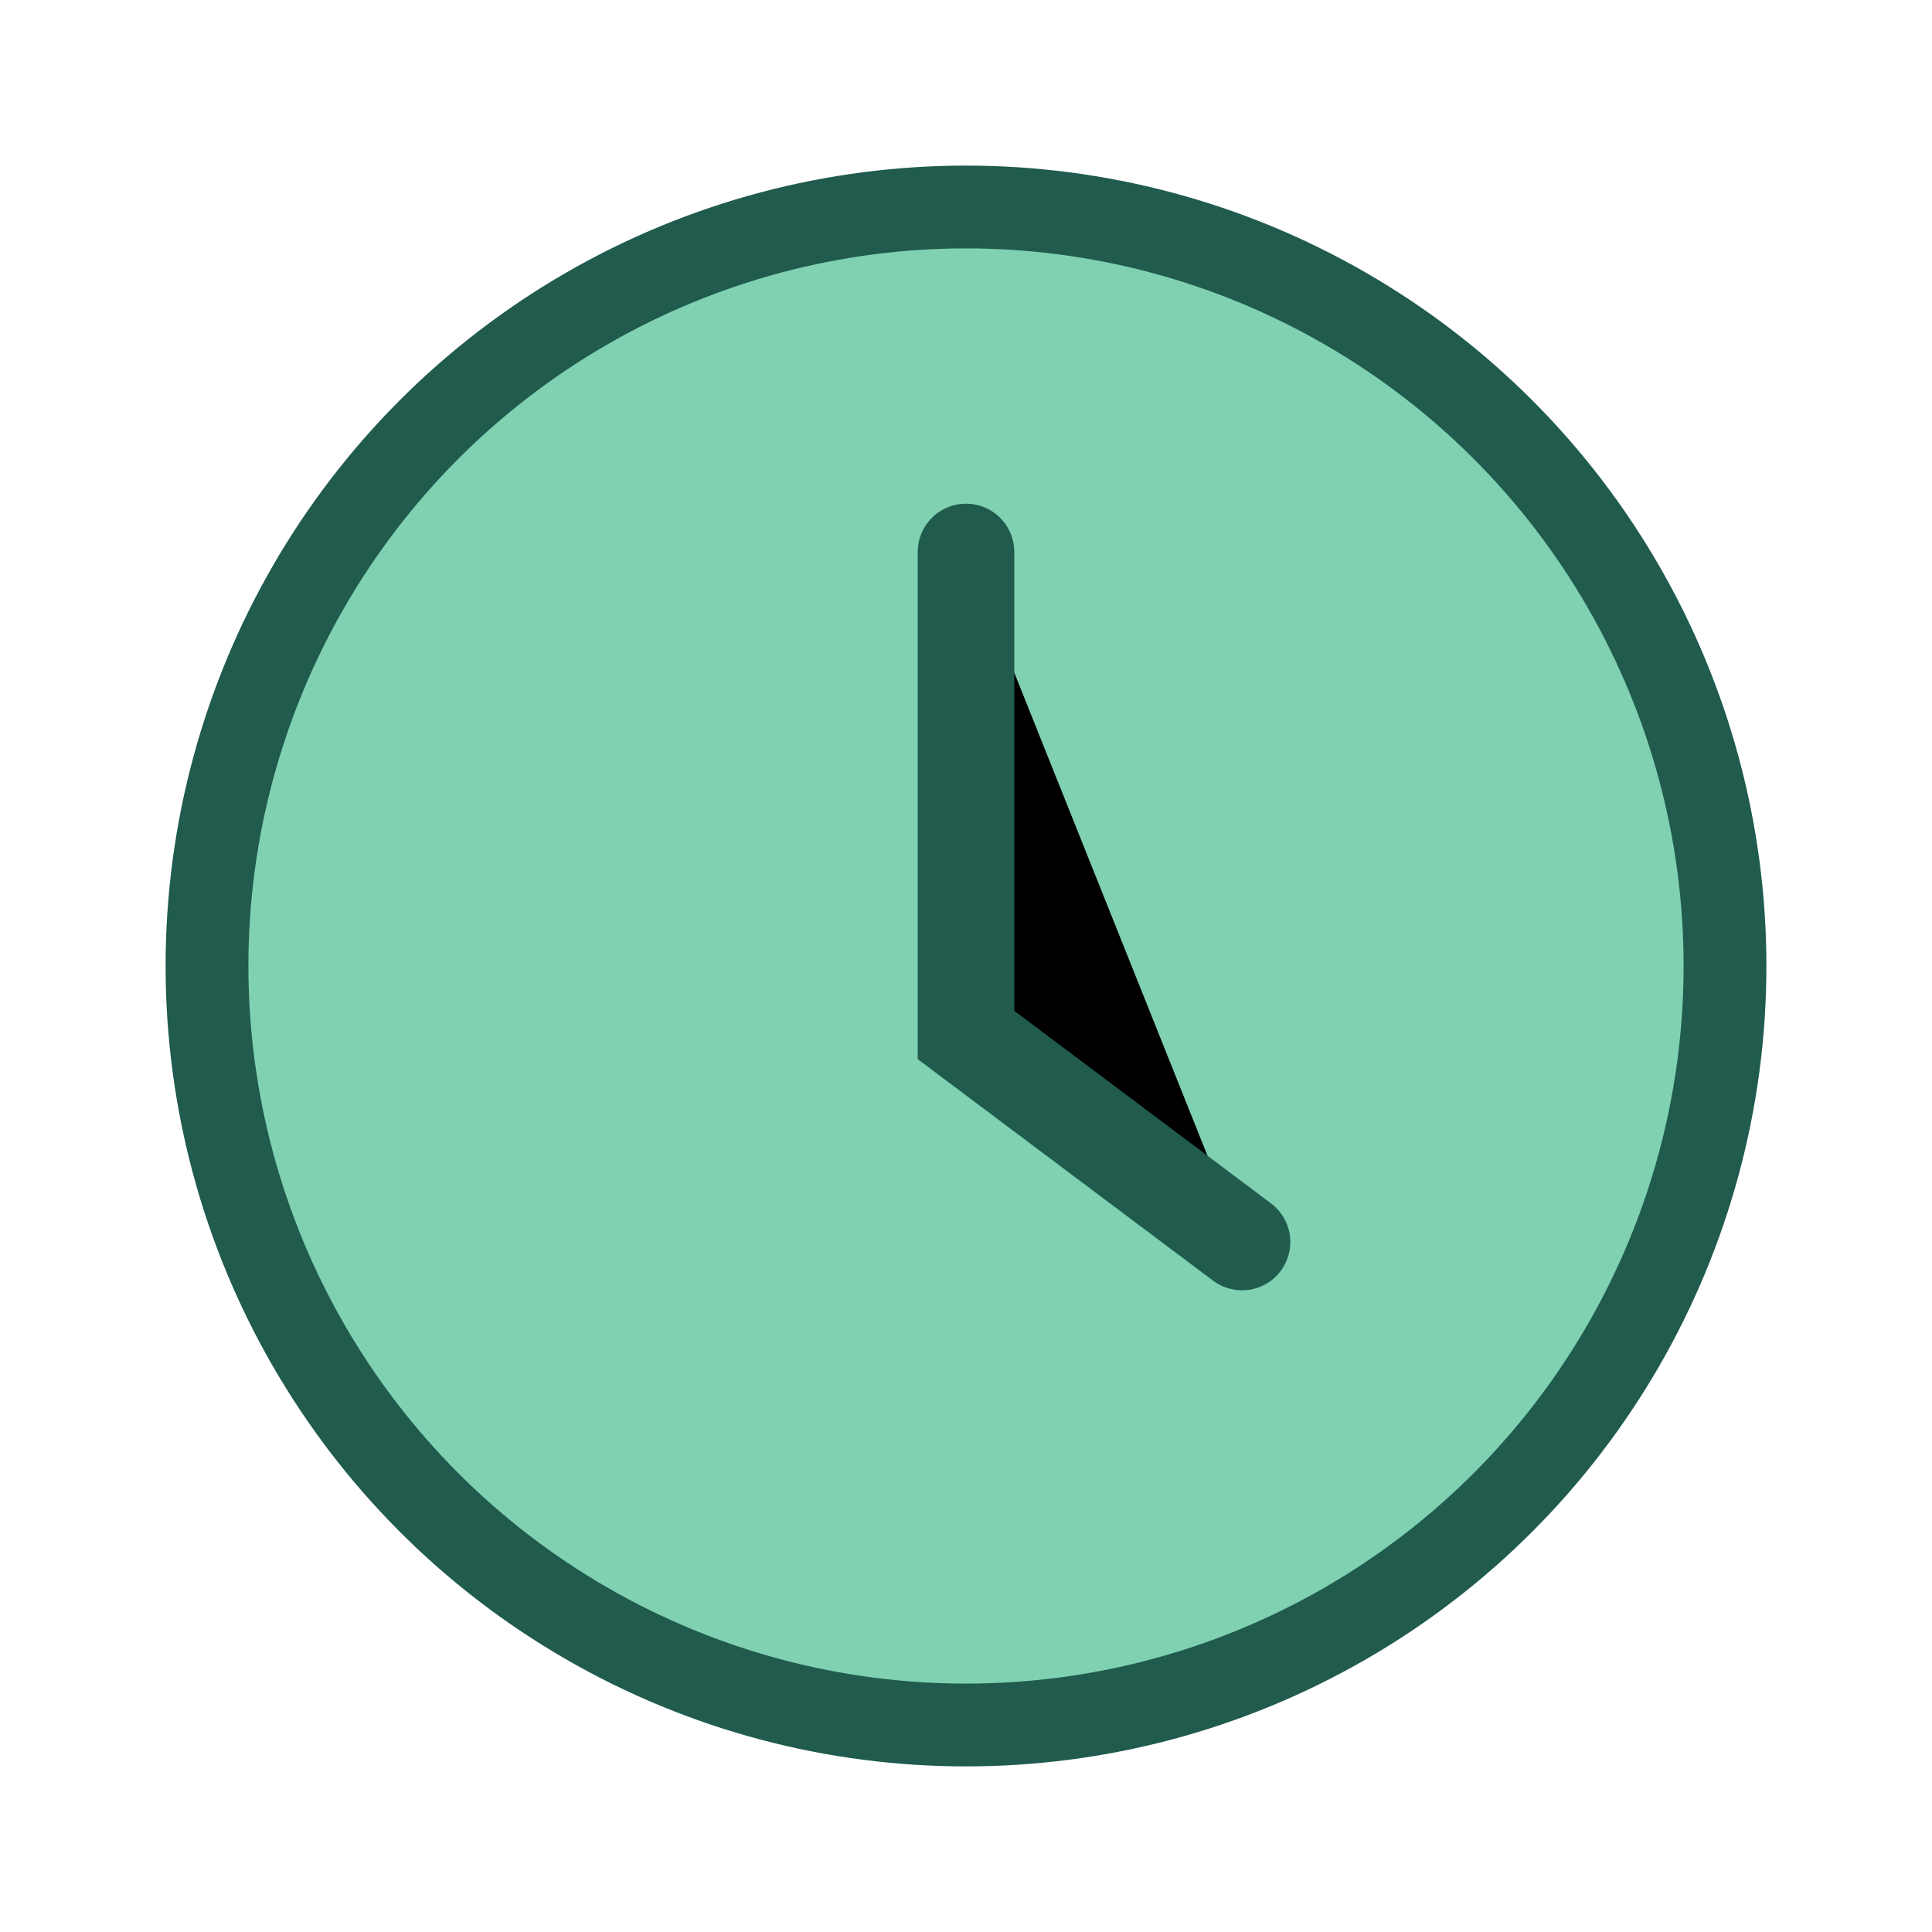
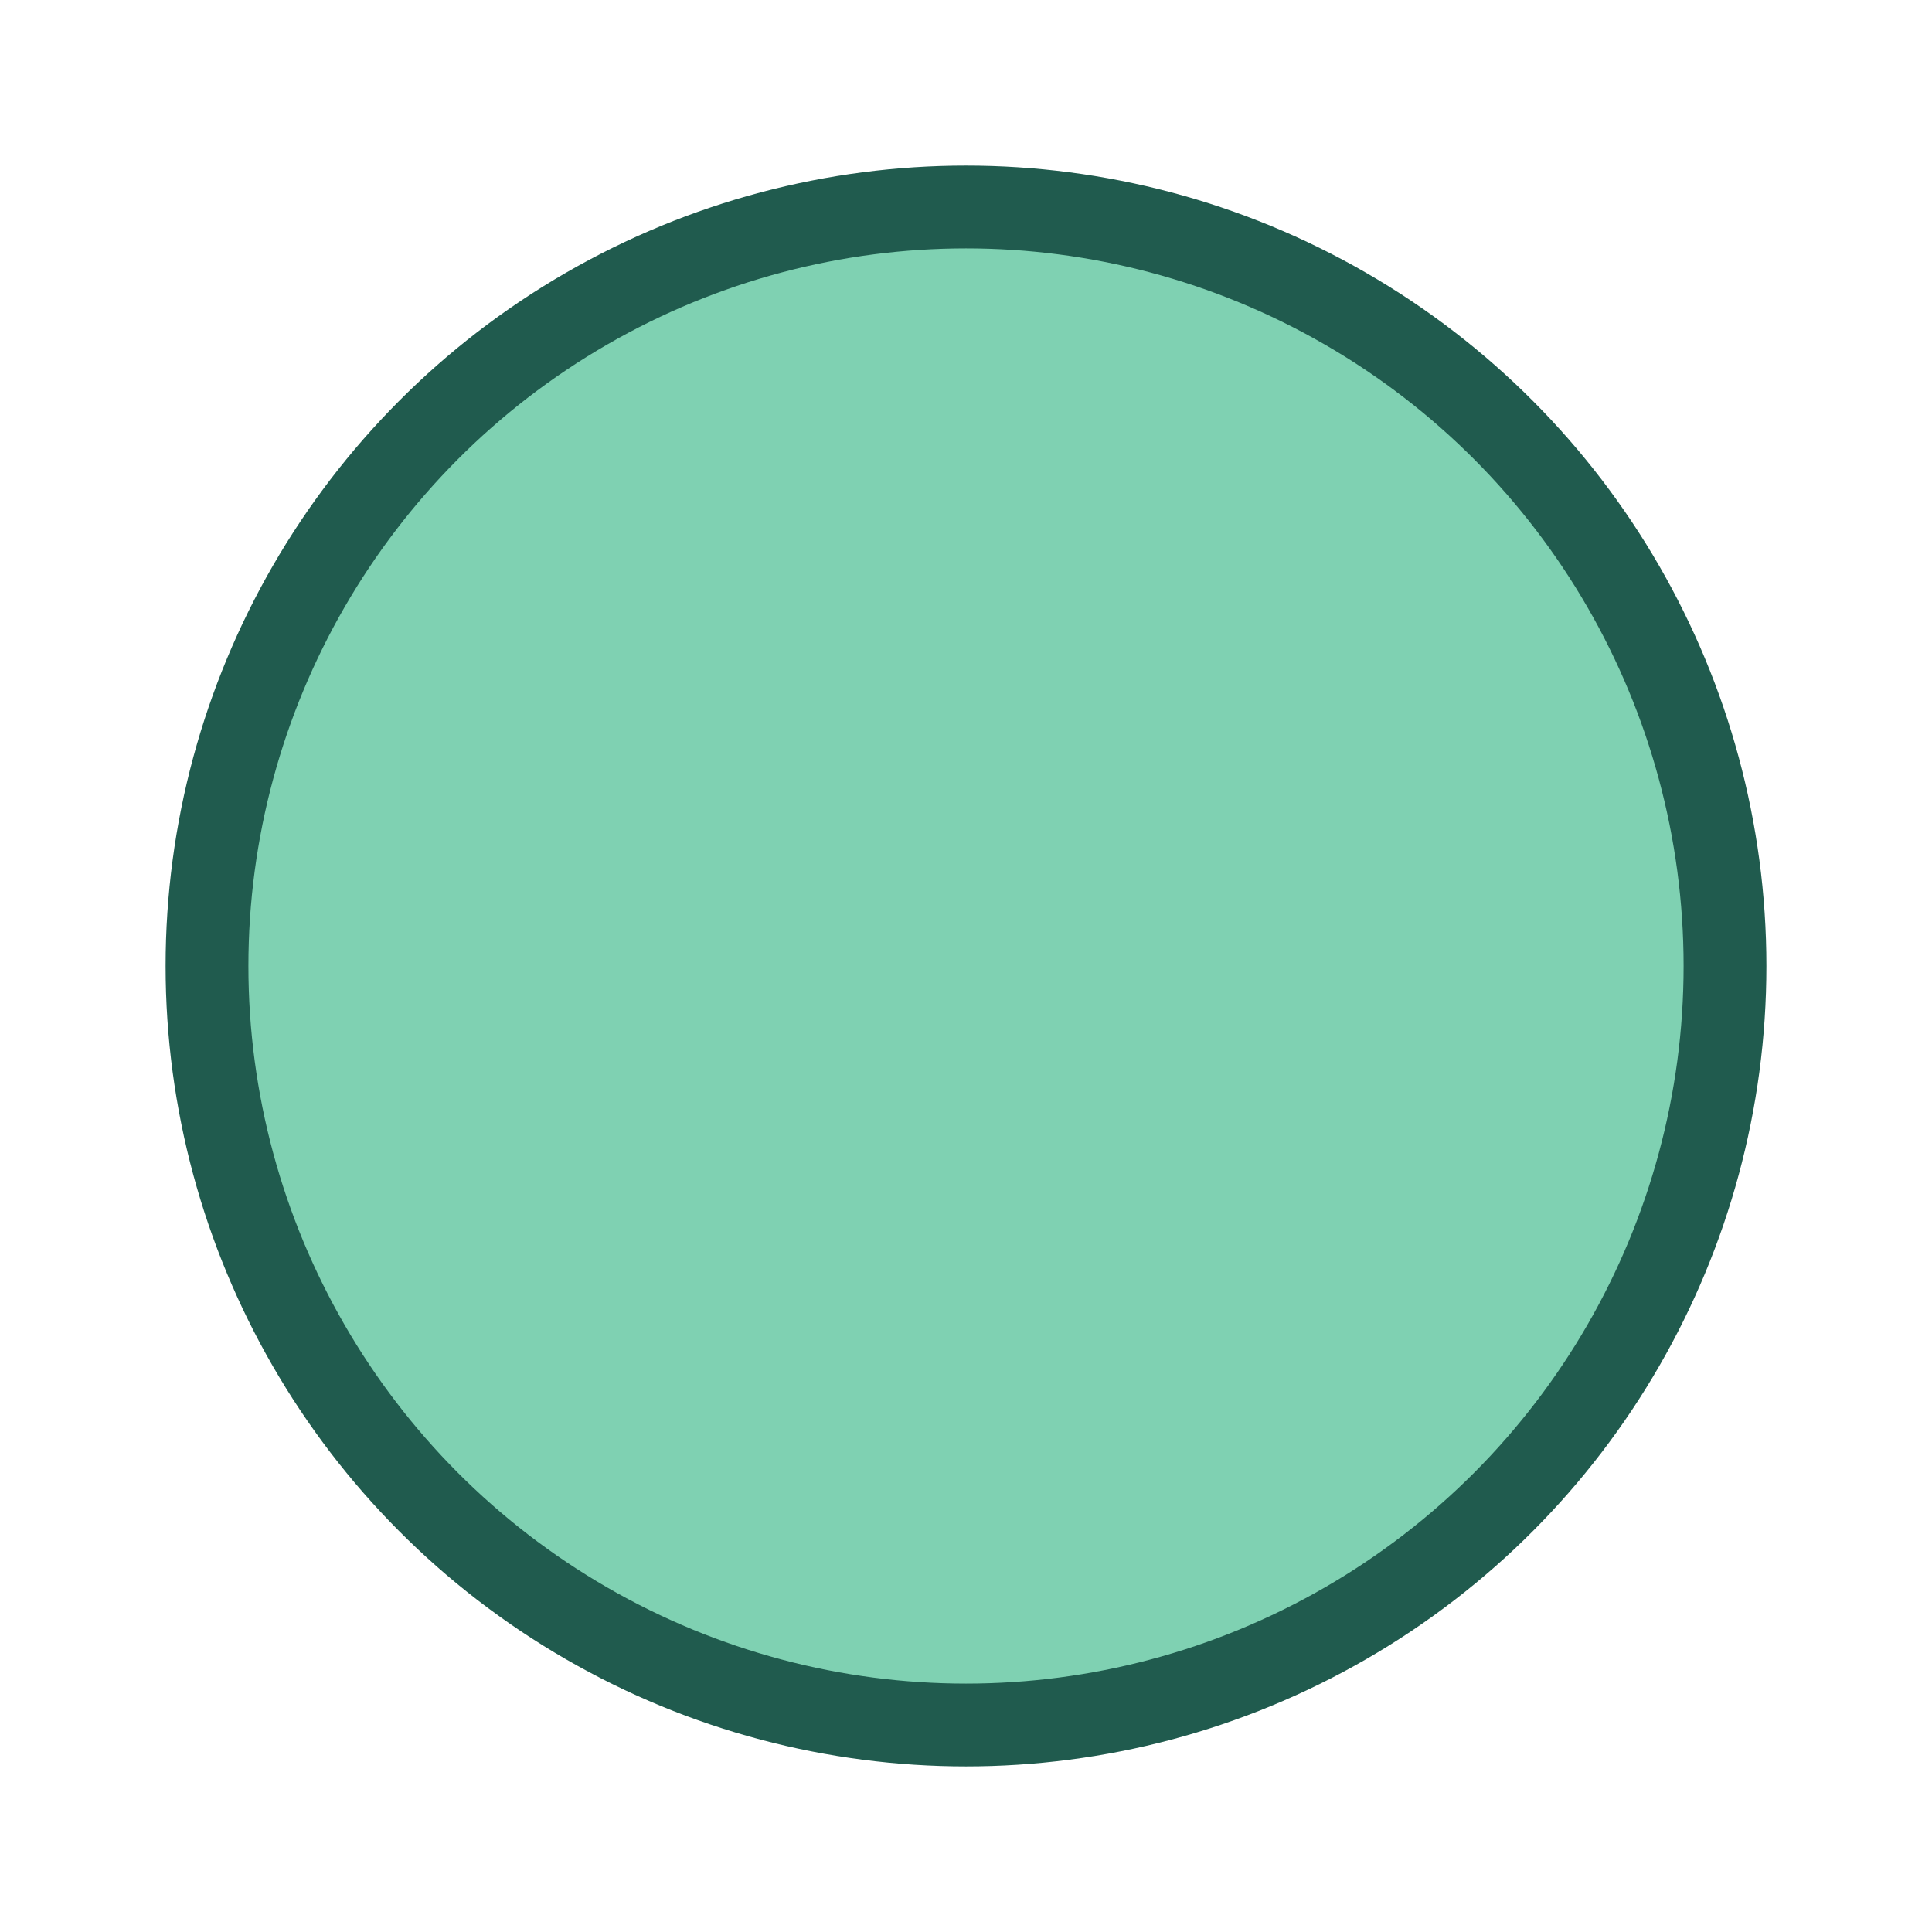
<svg xmlns="http://www.w3.org/2000/svg" viewBox="0 0 28 28" width="28" height="28">
  <circle cx="14" cy="14" r="11" fill="#7FD1B2" stroke="#205B4E" stroke-width="1.2" />
-   <path d="M14 8v7l4 3" stroke="#205B4E" stroke-width="1.4" stroke-linecap="round" />
</svg>